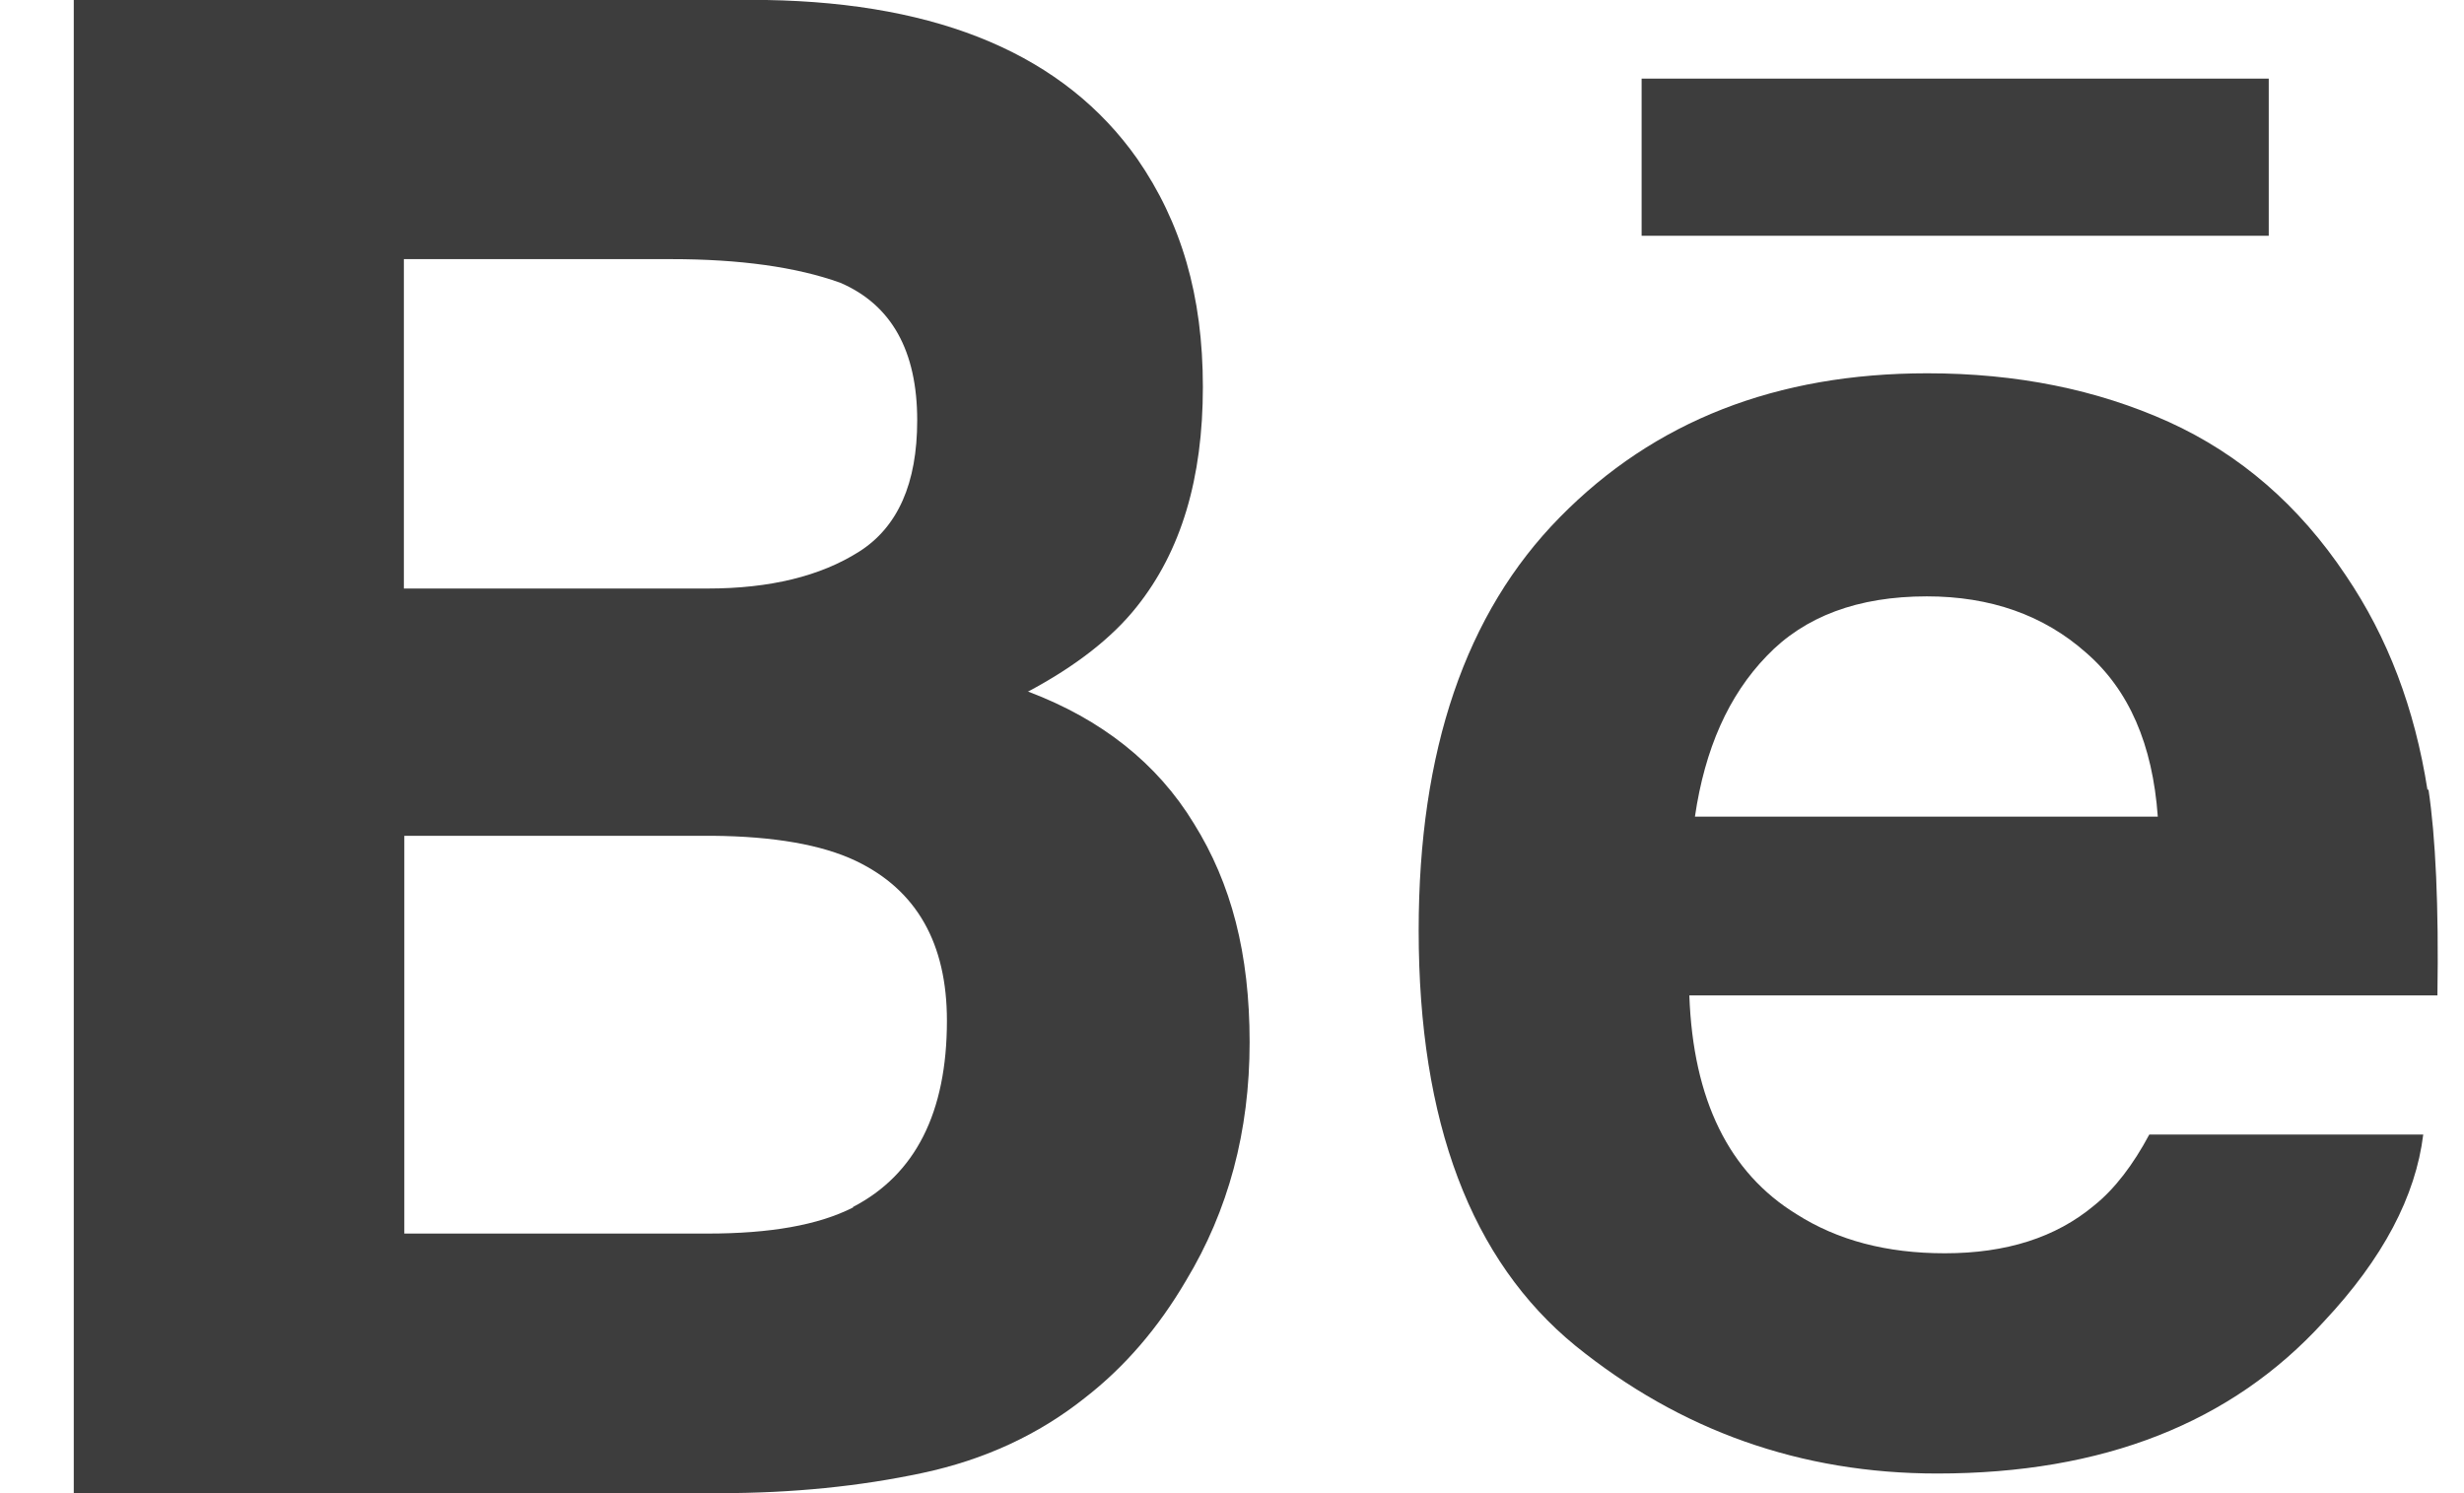
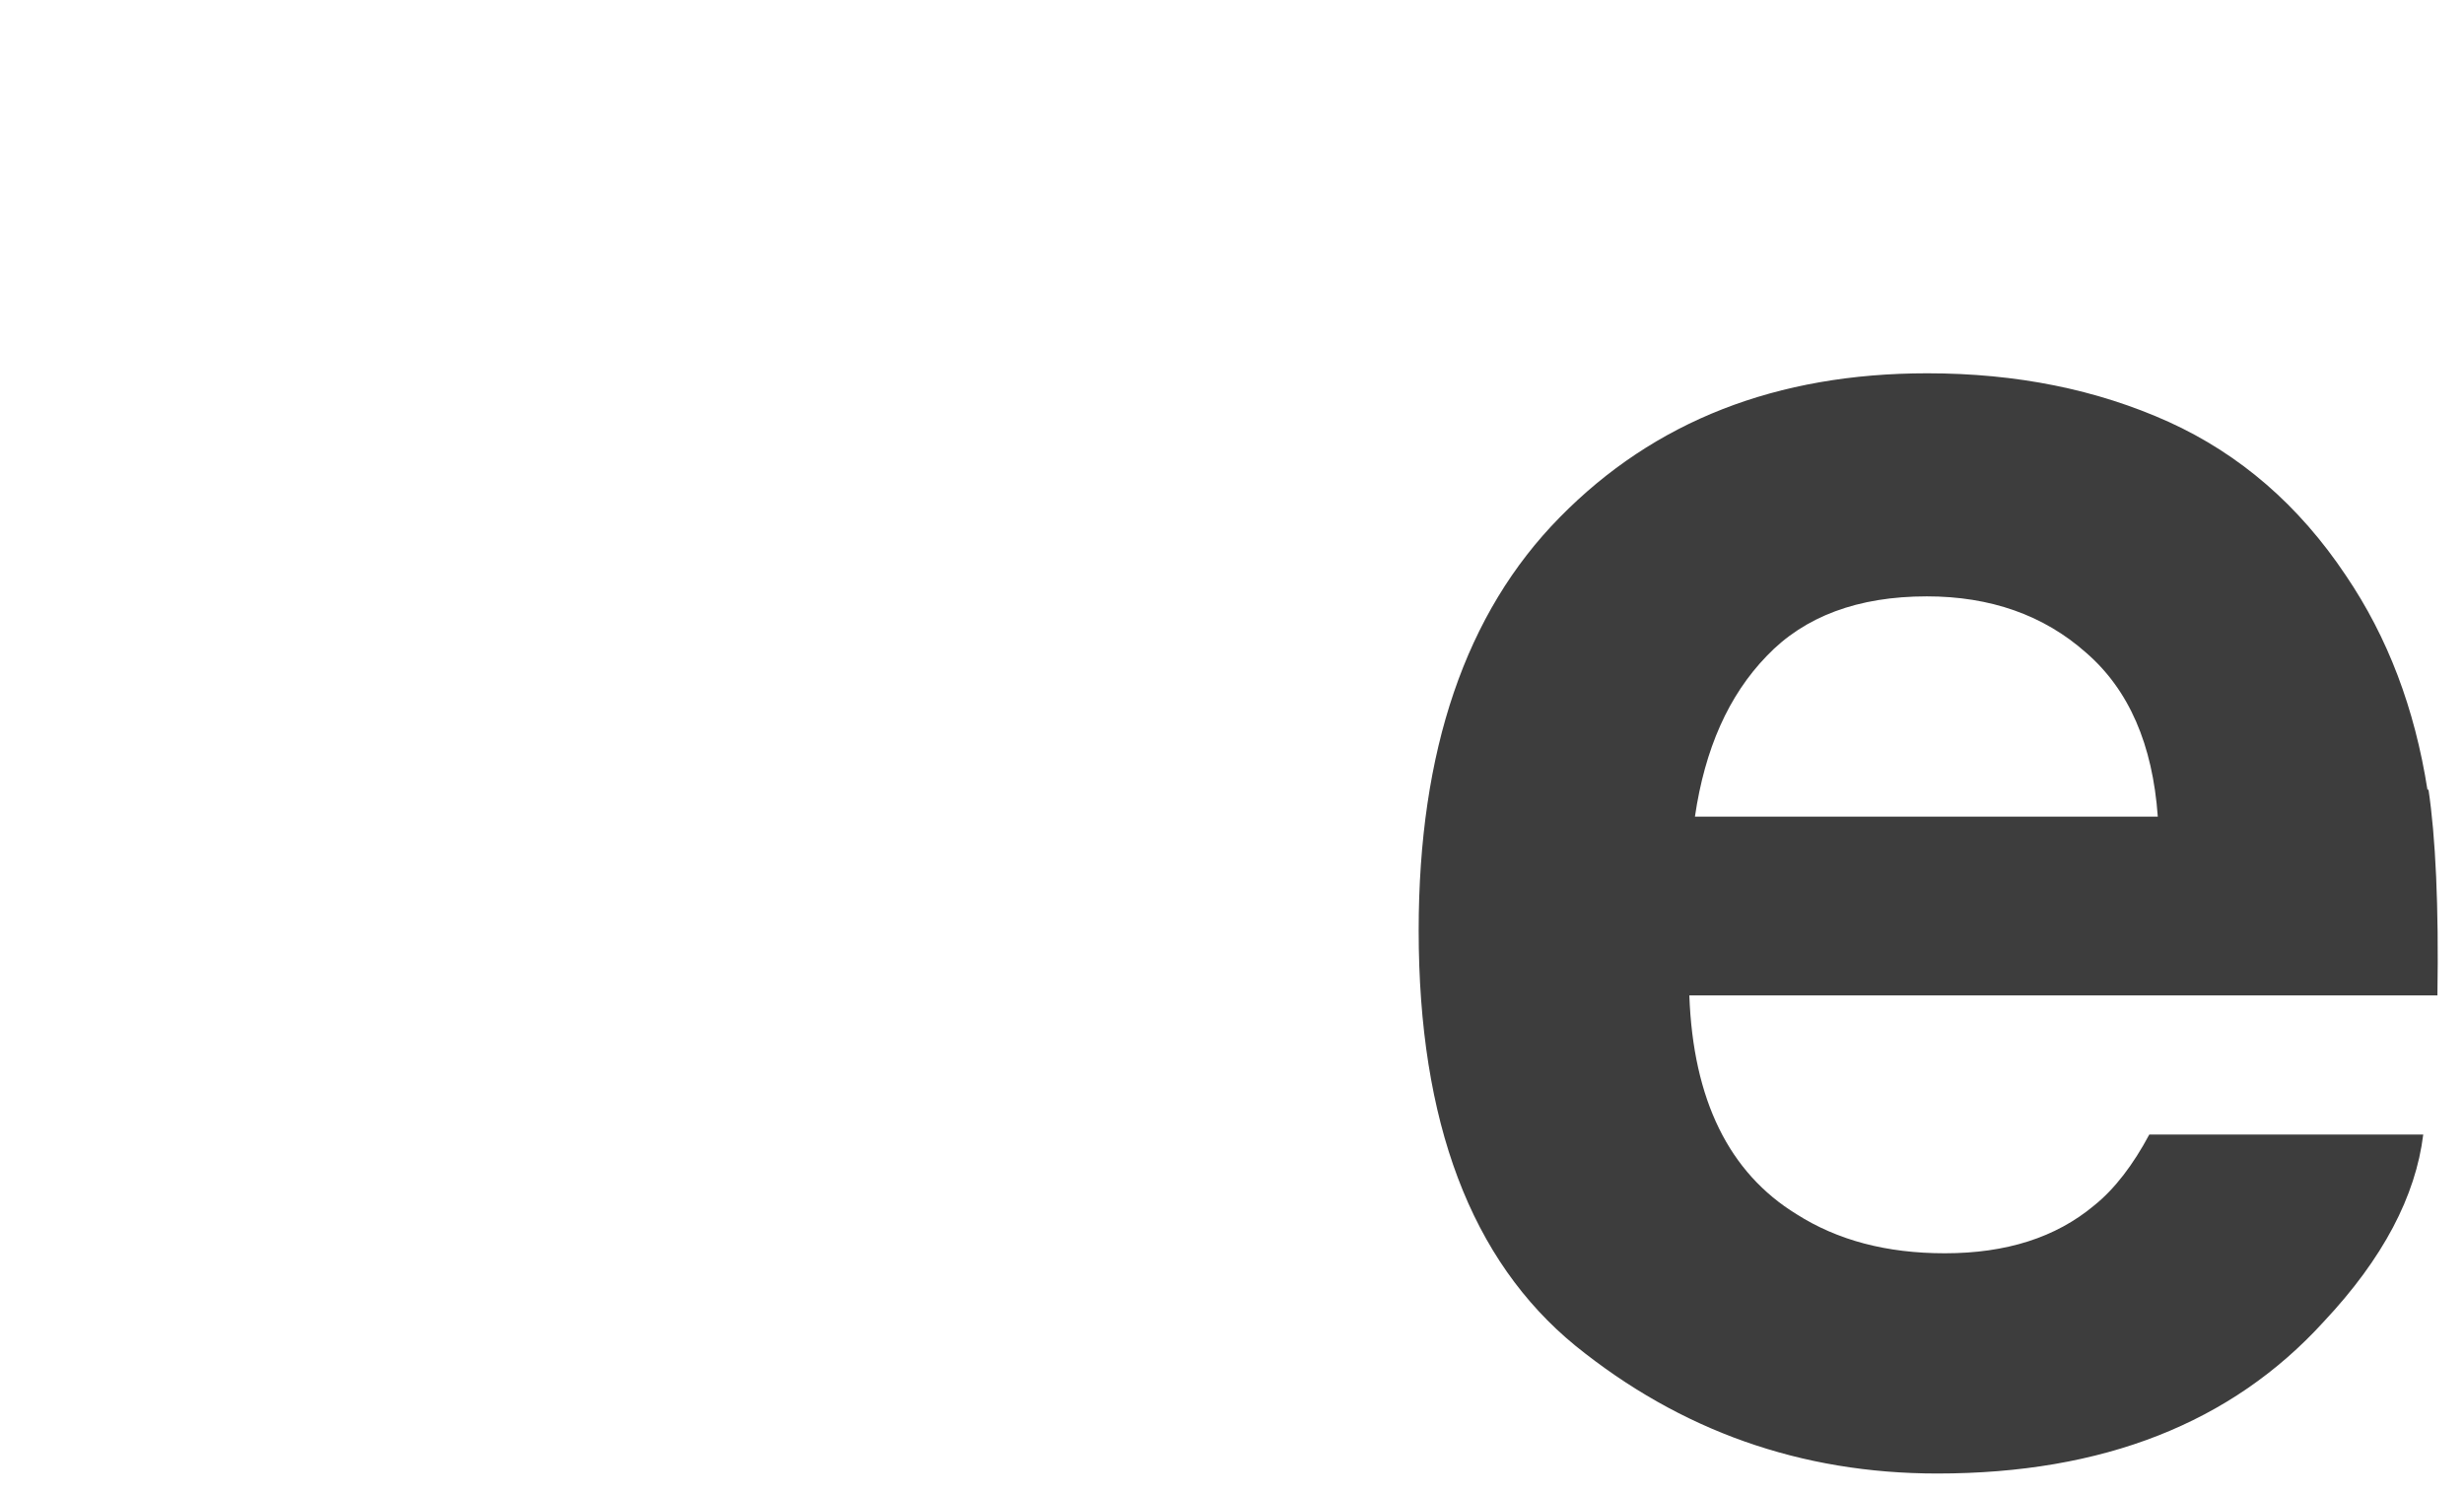
<svg xmlns="http://www.w3.org/2000/svg" width="33" height="20" viewBox="0 0 33 20" fill="none">
-   <path d="M30.385 3.158V1.053H21.986V3.158H30.385Z" fill="#3D3D3D" />
-   <path d="M13.764 9.266C14.409 8.923 14.896 8.541 15.225 8.126C15.819 7.382 16.11 6.408 16.11 5.183C16.11 3.958 15.819 2.977 15.231 2.127C14.257 0.744 12.6 0.04 10.266 0H0.988V20H9.64C10.614 20 11.519 19.908 12.353 19.73C13.188 19.552 13.909 19.216 14.523 18.729C15.067 18.308 15.516 17.781 15.883 17.155C16.452 16.213 16.736 15.153 16.736 13.961C16.736 12.769 16.49 11.834 15.99 11.031C15.497 10.221 14.75 9.635 13.776 9.266H13.764ZM5.415 3.471H8.989C9.906 3.471 10.665 3.576 11.253 3.787C11.942 4.083 12.284 4.702 12.284 5.631C12.284 6.473 12.025 7.06 11.506 7.389C10.987 7.718 10.311 7.883 9.476 7.883H5.409V3.471H5.415ZM11.424 16.174C10.956 16.411 10.311 16.523 9.476 16.523H5.415V11.195H9.539C10.361 11.202 11.006 11.314 11.462 11.531C12.277 11.92 12.682 12.637 12.682 13.671C12.682 14.903 12.259 15.733 11.424 16.167V16.174Z" fill="#3D3D3D" />
  <path d="M32.511 10.581C32.34 9.489 31.98 8.537 31.417 7.707C30.791 6.769 30 6.085 29.045 5.651C28.083 5.217 27.008 5 25.812 5C23.795 5 22.156 5.639 20.891 6.928C19.626 8.212 19 10.057 19 12.464C19 15.031 19.702 16.883 21.1 18.026C22.504 19.162 24.117 19.737 25.945 19.737C28.166 19.737 29.886 19.06 31.119 17.706C31.917 16.857 32.353 16.021 32.454 15.197H28.785C28.57 15.599 28.324 15.925 28.045 16.148C27.533 16.576 26.869 16.787 26.047 16.787C25.268 16.787 24.611 16.614 24.06 16.263C23.156 15.708 22.675 14.731 22.625 13.333H32.644C32.663 12.132 32.619 11.206 32.524 10.574L32.511 10.581ZM28.899 10.938H22.7C22.833 10.031 23.149 9.316 23.662 8.786C24.168 8.256 24.883 7.988 25.806 7.988C26.654 7.988 27.369 8.237 27.938 8.742C28.514 9.24 28.83 9.974 28.899 10.938Z" fill="#3D3D3D" />
</svg>